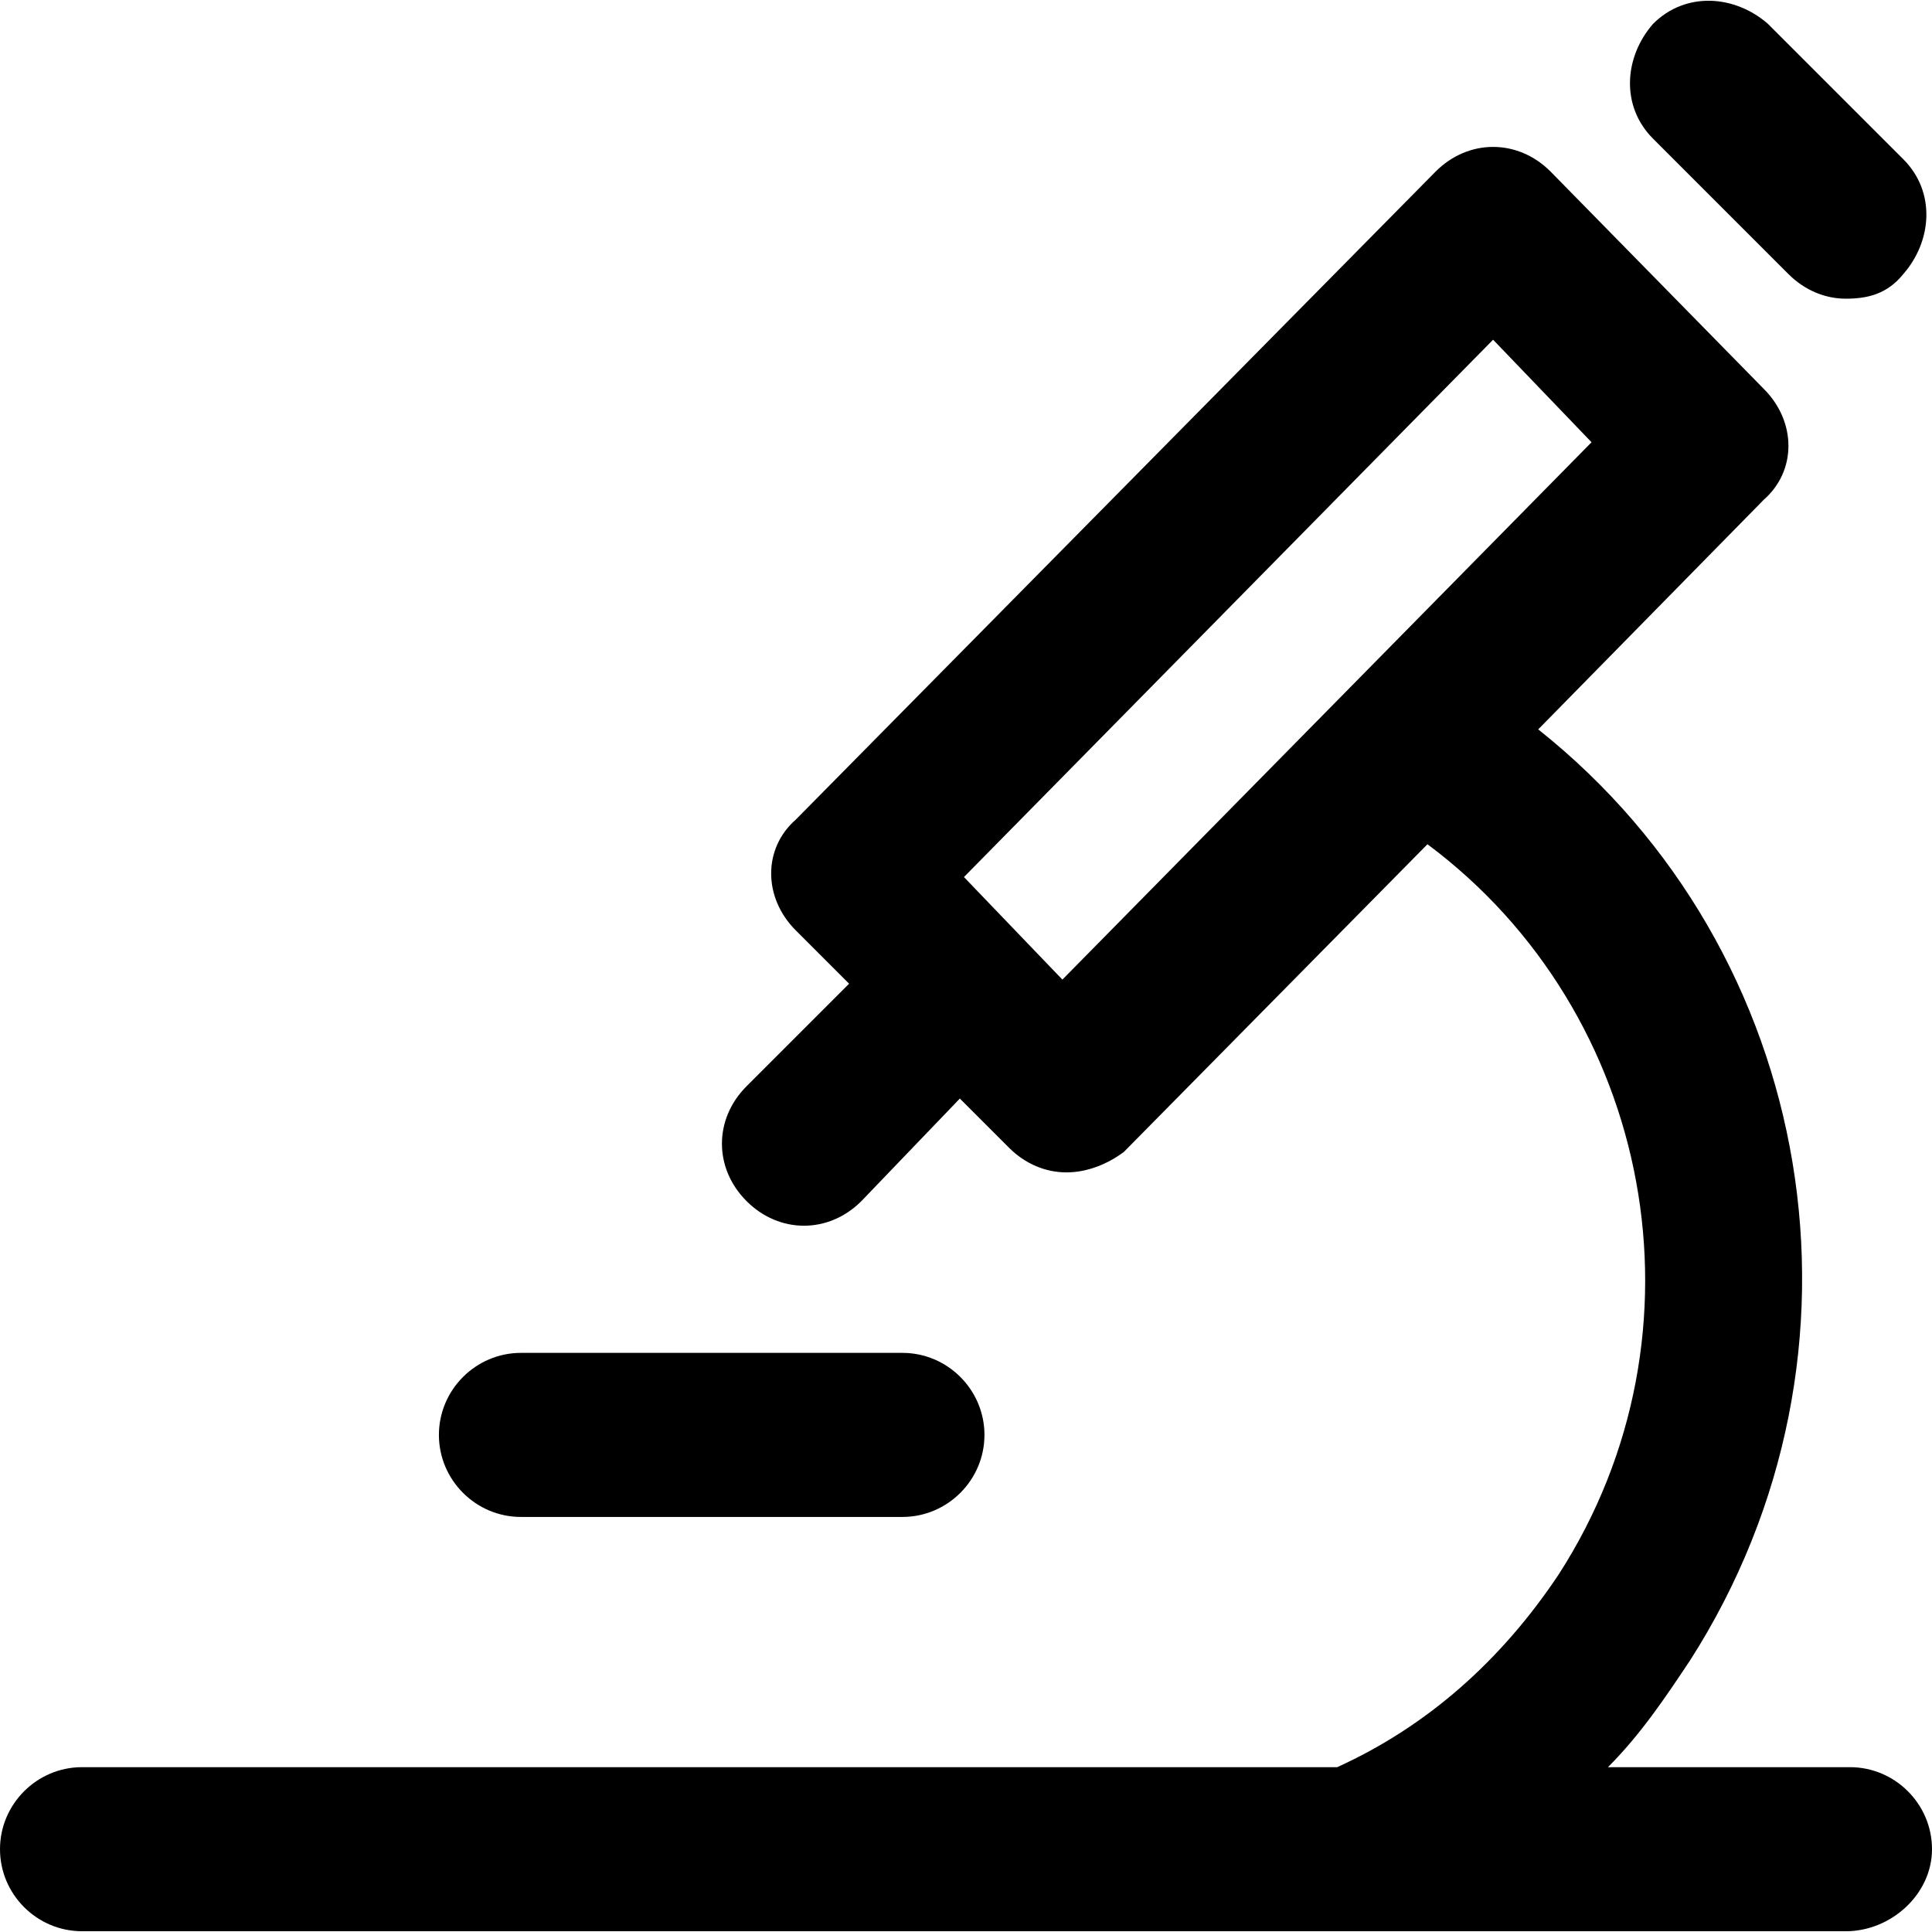
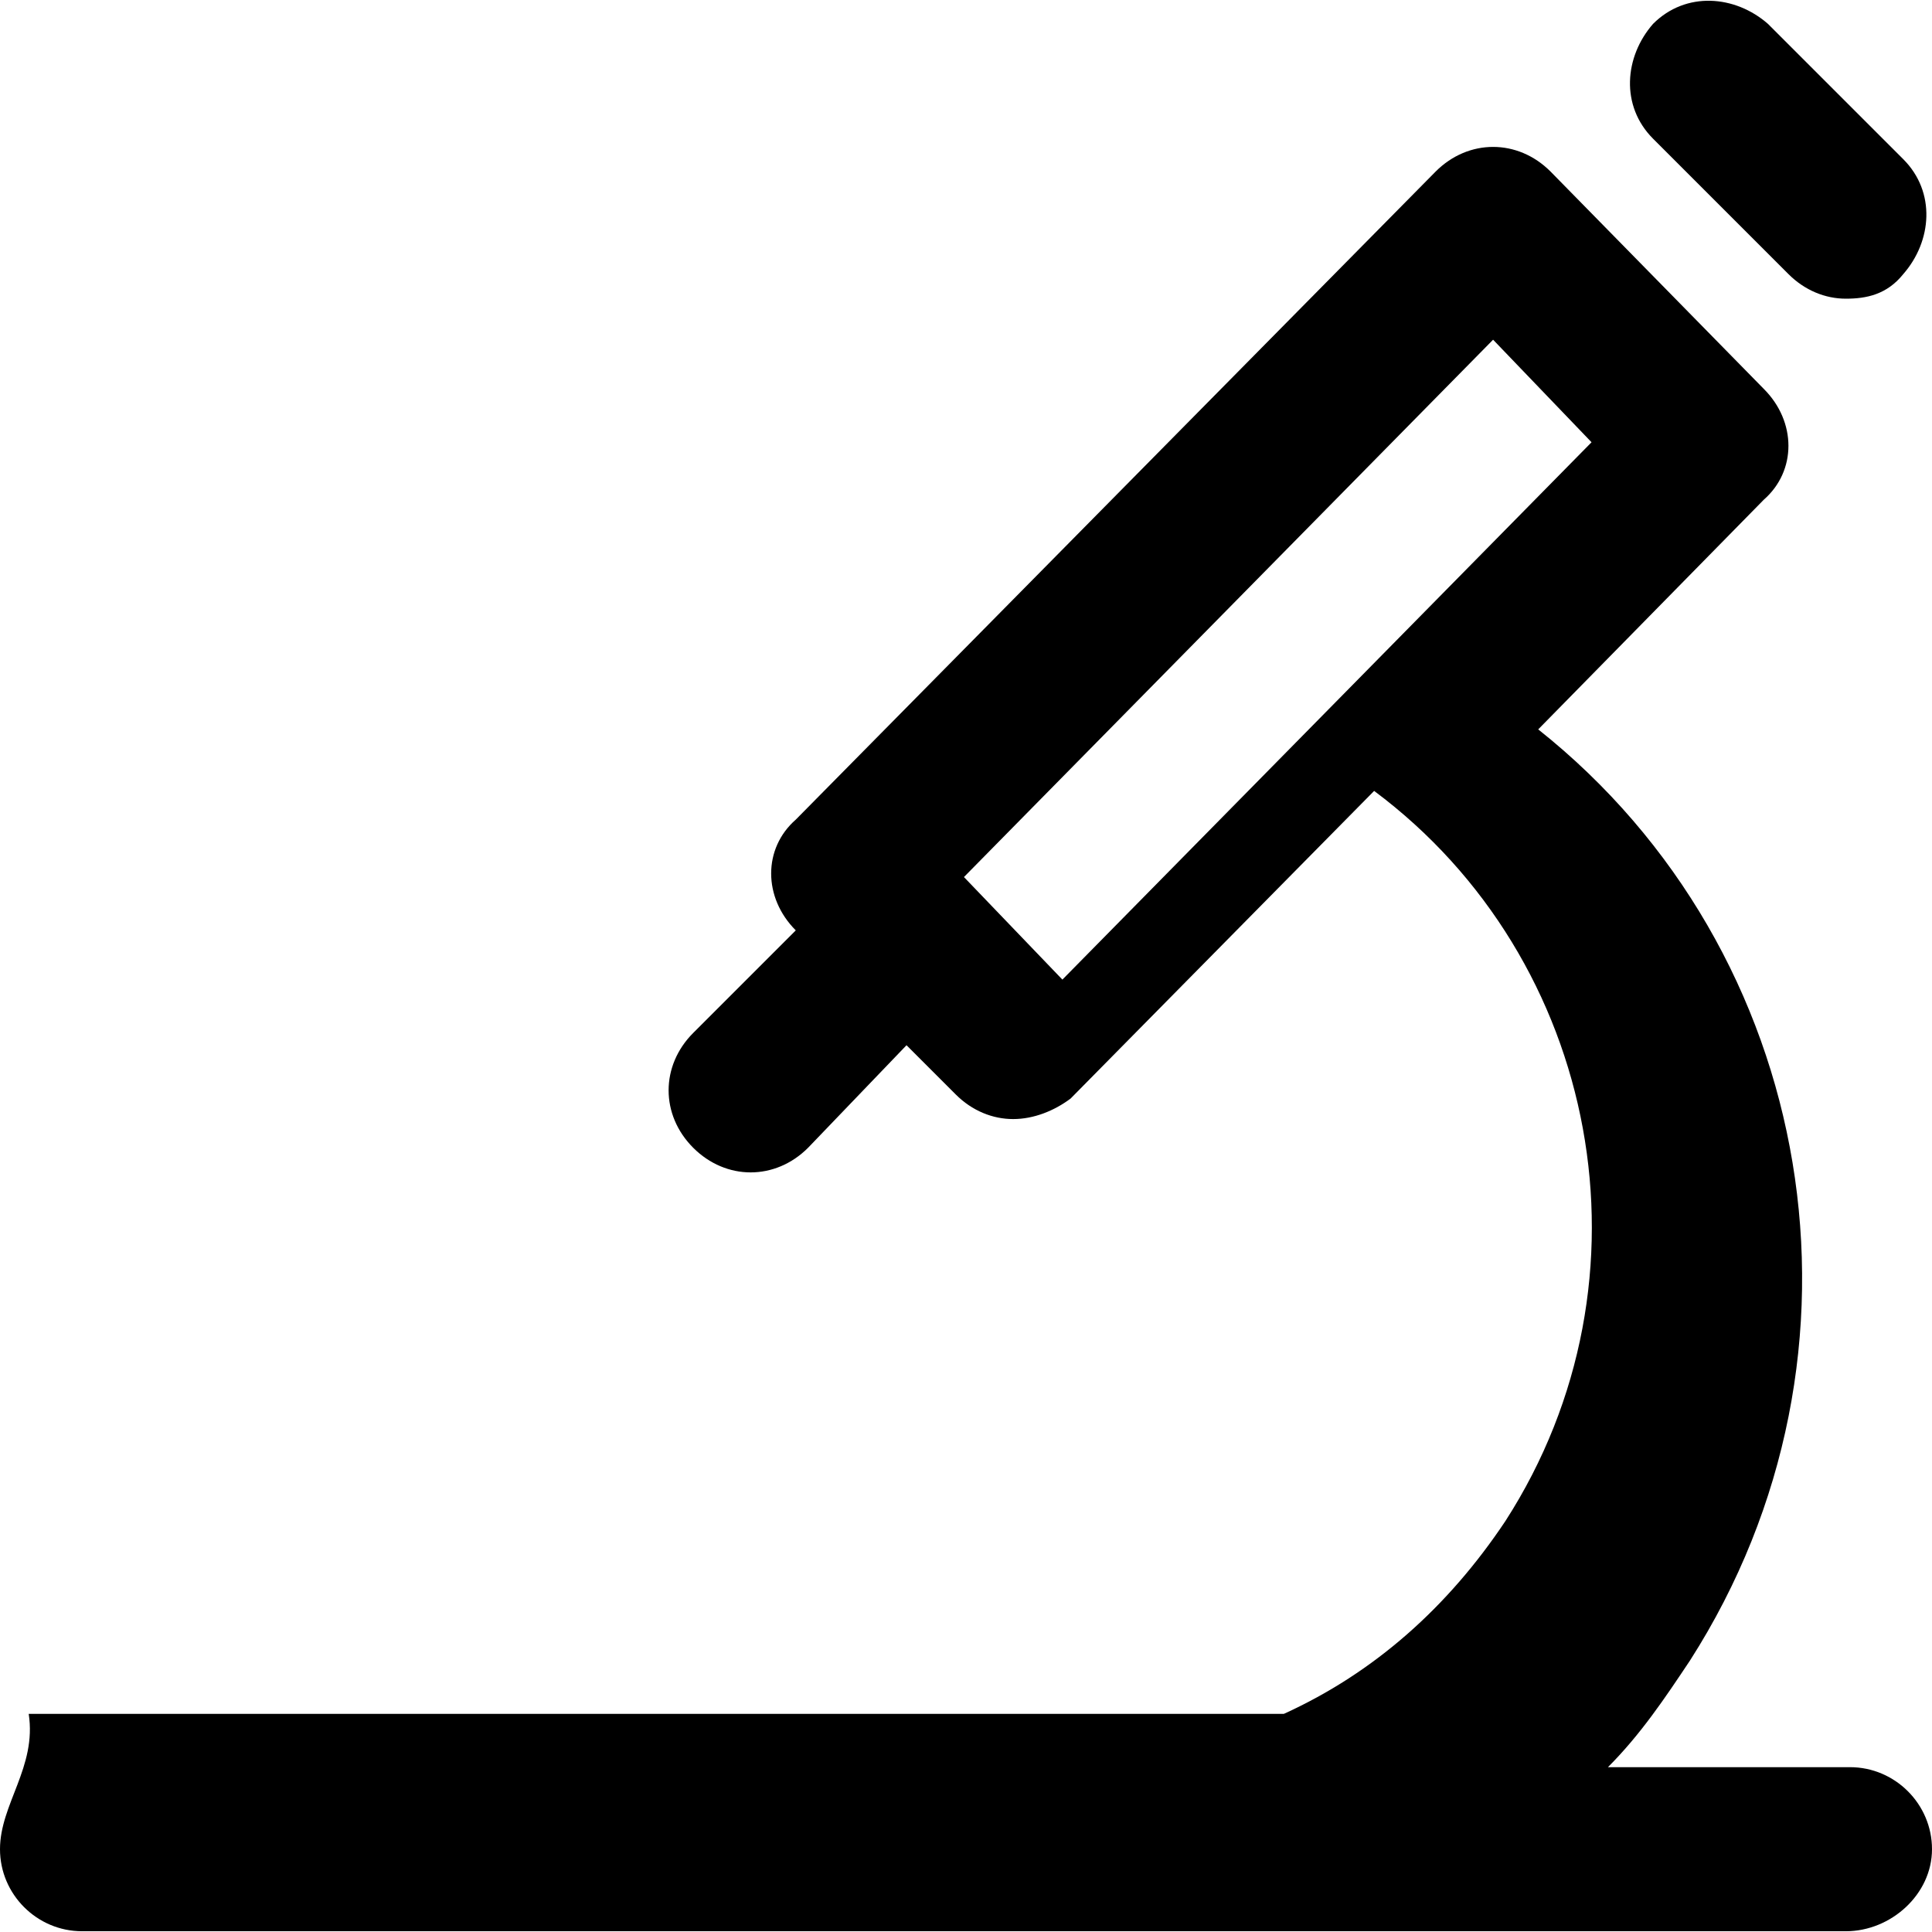
<svg xmlns="http://www.w3.org/2000/svg" fill="#000000" height="800px" width="800px" version="1.1" id="Layer_1" viewBox="0 0 502.4 502.4" xml:space="preserve">
  <g>
    <g>
      <path d="M494.934,41.403l-35.2-35.2c-8.533-7.467-21.333-8.533-29.867,0c-7.467,8.533-8.533,21.333,0,29.867l35.2,35.2    c4.267,4.267,9.6,6.4,14.933,6.4s10.667-1.067,14.933-6.4C502.4,62.737,503.467,49.937,494.934,41.403z" />
    </g>
  </g>
  <g>
    <g>
-       <path d="M234.667,351.803h-99.2c-11.733,0-21.333,9.6-21.333,21.333s9.6,21.333,21.333,21.333h99.2    c11.733,0,21.333-9.6,21.333-21.333S246.4,351.803,234.667,351.803z" />
-     </g>
+       </g>
  </g>
  <g>
    <g>
-       <path d="M481.067,459.537h-62.933c8.533-8.533,14.933-18.133,21.333-27.733c51.2-80,33.067-184.533-39.467-242.133l58.667-59.733    c8.533-7.467,8.533-20.267,0-28.8L403.2,44.603c-4.267-4.267-9.6-6.4-14.933-6.4s-10.667,2.133-14.933,6.4l-166.4,168.533    c-8.533,7.467-8.533,20.267,0,28.8l13.867,13.867l-26.667,26.667c-8.533,8.533-8.533,21.333,0,29.867    c4.267,4.267,9.6,6.4,14.933,6.4s10.667-2.133,14.933-6.4l25.6-26.667l12.8,12.8c4.267,4.267,9.6,6.4,14.933,6.4    s10.667-2.133,14.933-5.333l78.933-80c58.667,43.733,74.667,126.933,34.133,189.867c-14.933,22.4-34.133,39.467-57.6,50.133    h-326.4C9.6,459.536,0,469.136,0,480.87s9.6,21.333,21.333,21.333H480c11.733,0,22.4-9.6,22.4-21.333    S492.8,459.537,481.067,459.537z M276.267,254.737l-25.6-26.667l137.6-139.733l25.6,26.667L276.267,254.737z" />
+       <path d="M481.067,459.537h-62.933c8.533-8.533,14.933-18.133,21.333-27.733c51.2-80,33.067-184.533-39.467-242.133l58.667-59.733    c8.533-7.467,8.533-20.267,0-28.8L403.2,44.603c-4.267-4.267-9.6-6.4-14.933-6.4s-10.667,2.133-14.933,6.4l-166.4,168.533    c-8.533,7.467-8.533,20.267,0,28.8l-26.667,26.667c-8.533,8.533-8.533,21.333,0,29.867    c4.267,4.267,9.6,6.4,14.933,6.4s10.667-2.133,14.933-6.4l25.6-26.667l12.8,12.8c4.267,4.267,9.6,6.4,14.933,6.4    s10.667-2.133,14.933-5.333l78.933-80c58.667,43.733,74.667,126.933,34.133,189.867c-14.933,22.4-34.133,39.467-57.6,50.133    h-326.4C9.6,459.536,0,469.136,0,480.87s9.6,21.333,21.333,21.333H480c11.733,0,22.4-9.6,22.4-21.333    S492.8,459.537,481.067,459.537z M276.267,254.737l-25.6-26.667l137.6-139.733l25.6,26.667L276.267,254.737z" />
    </g>
  </g>
</svg>